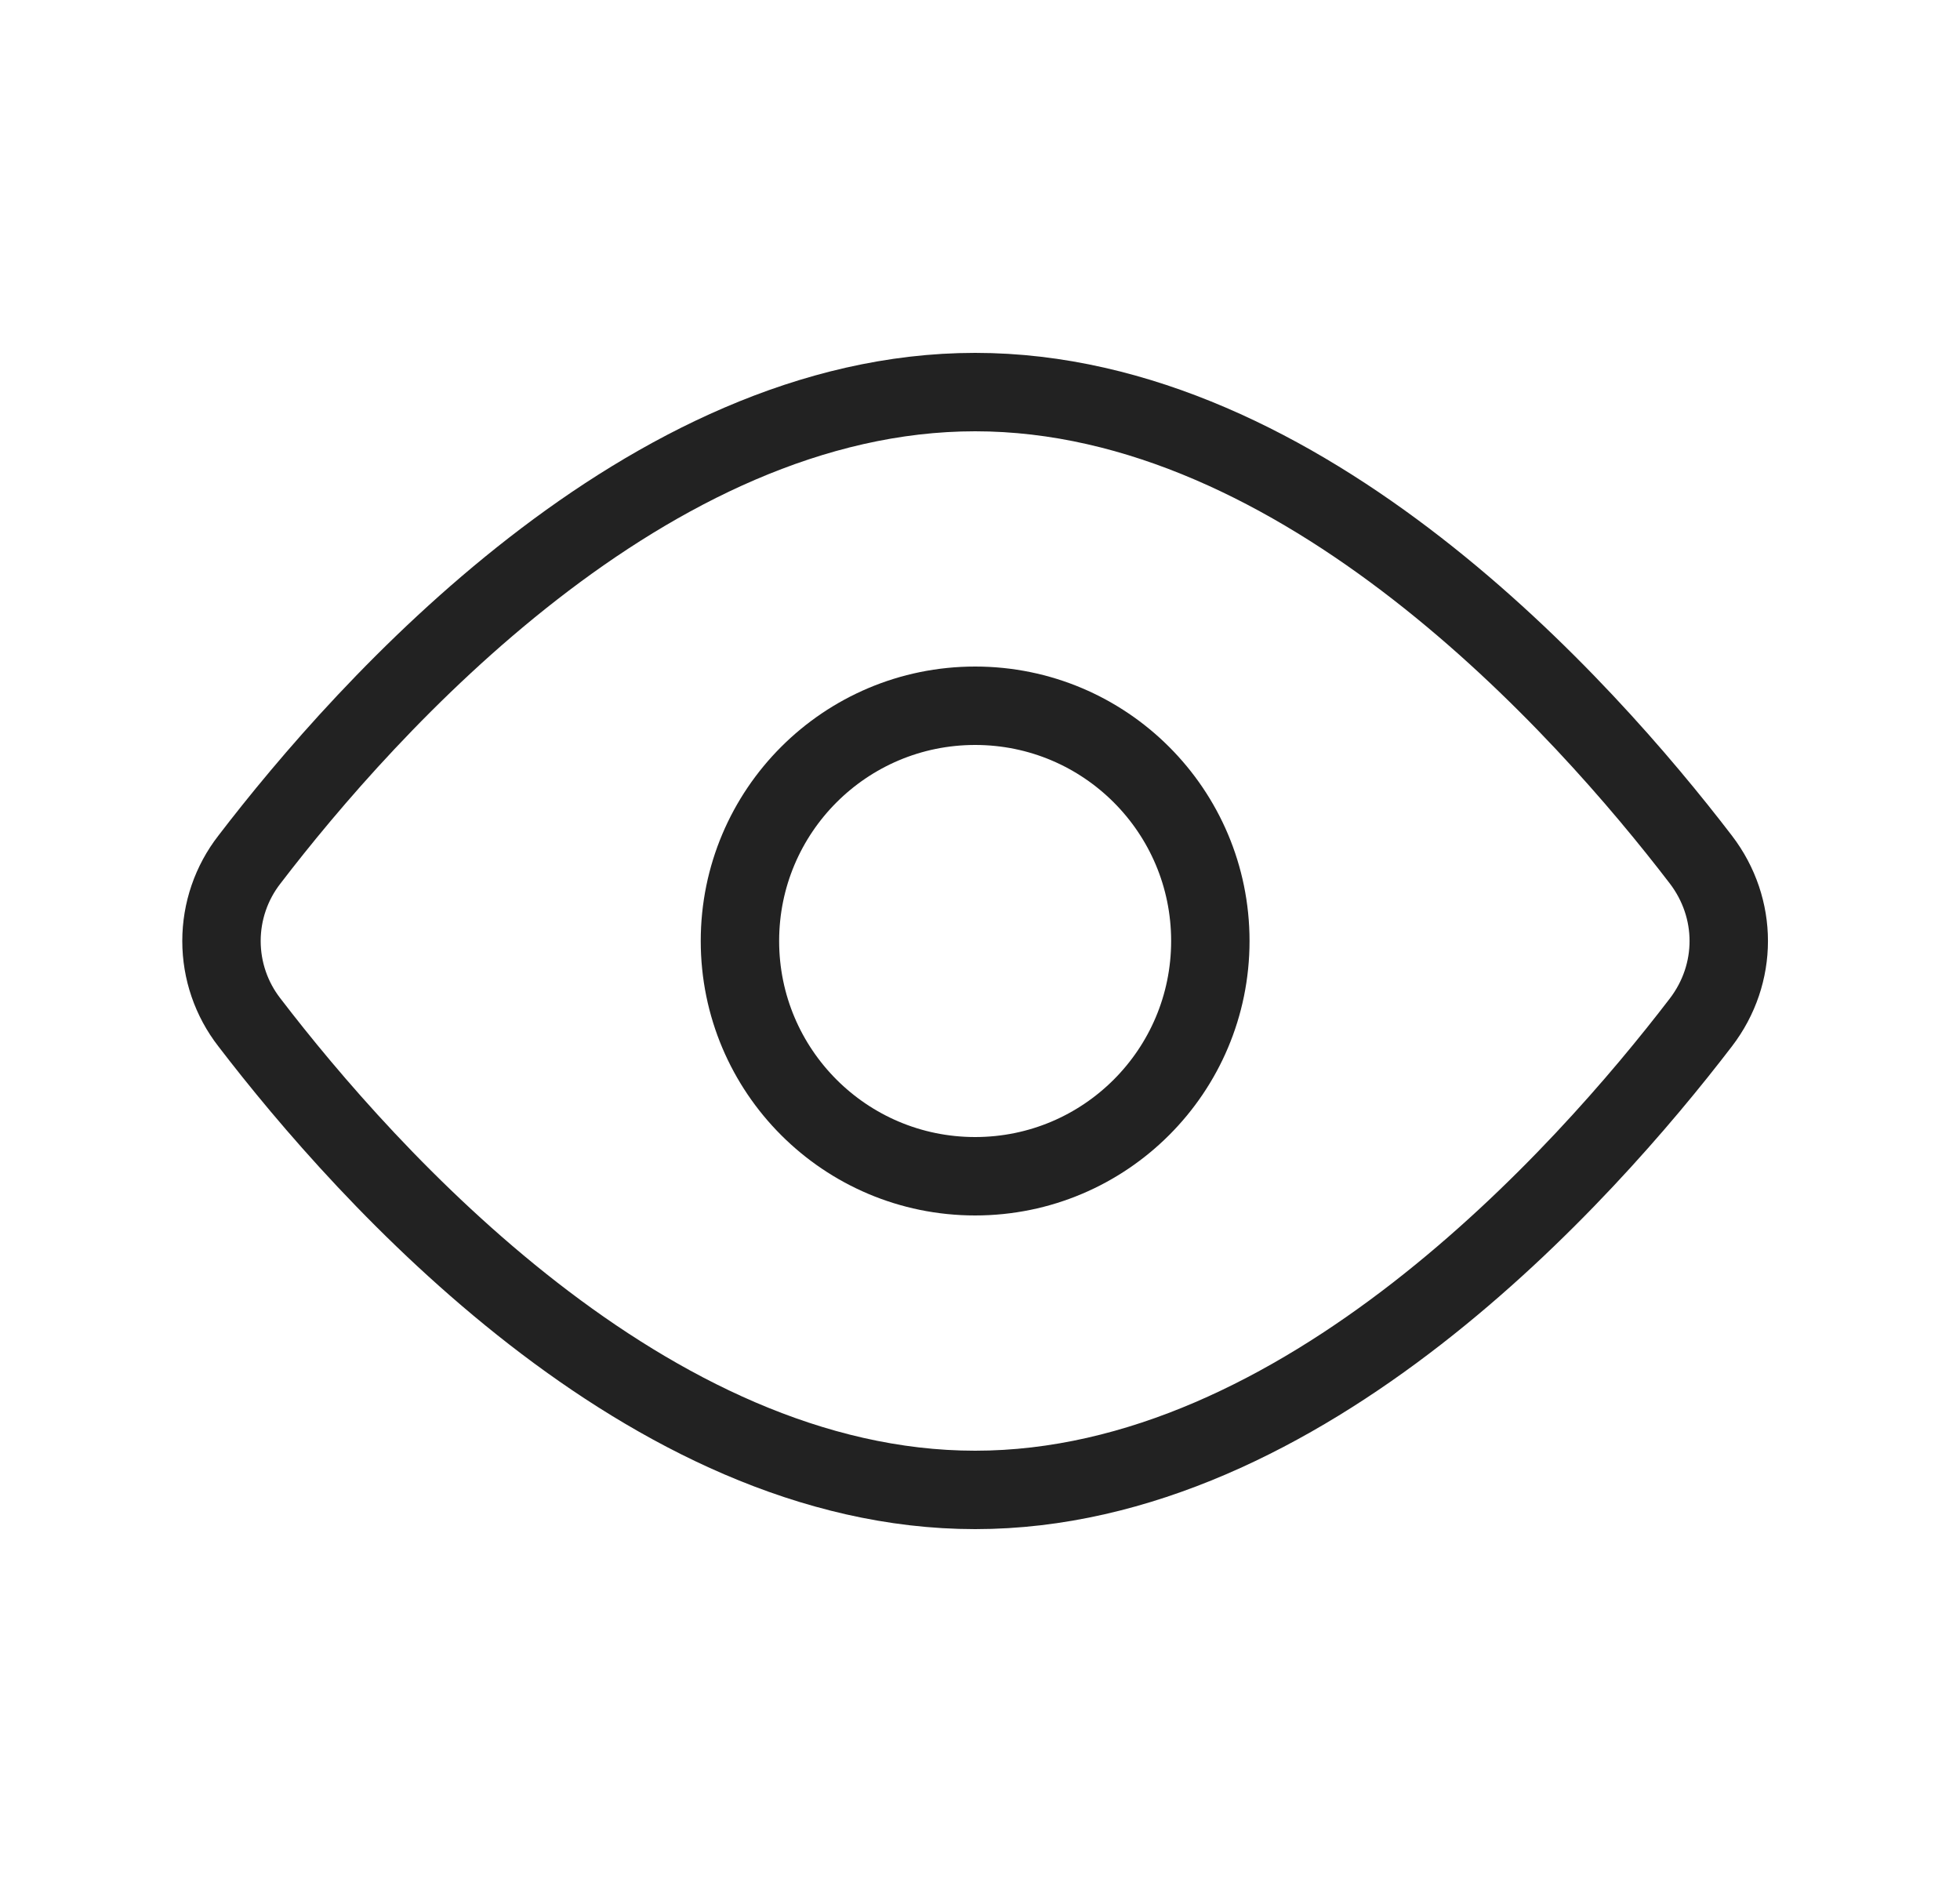
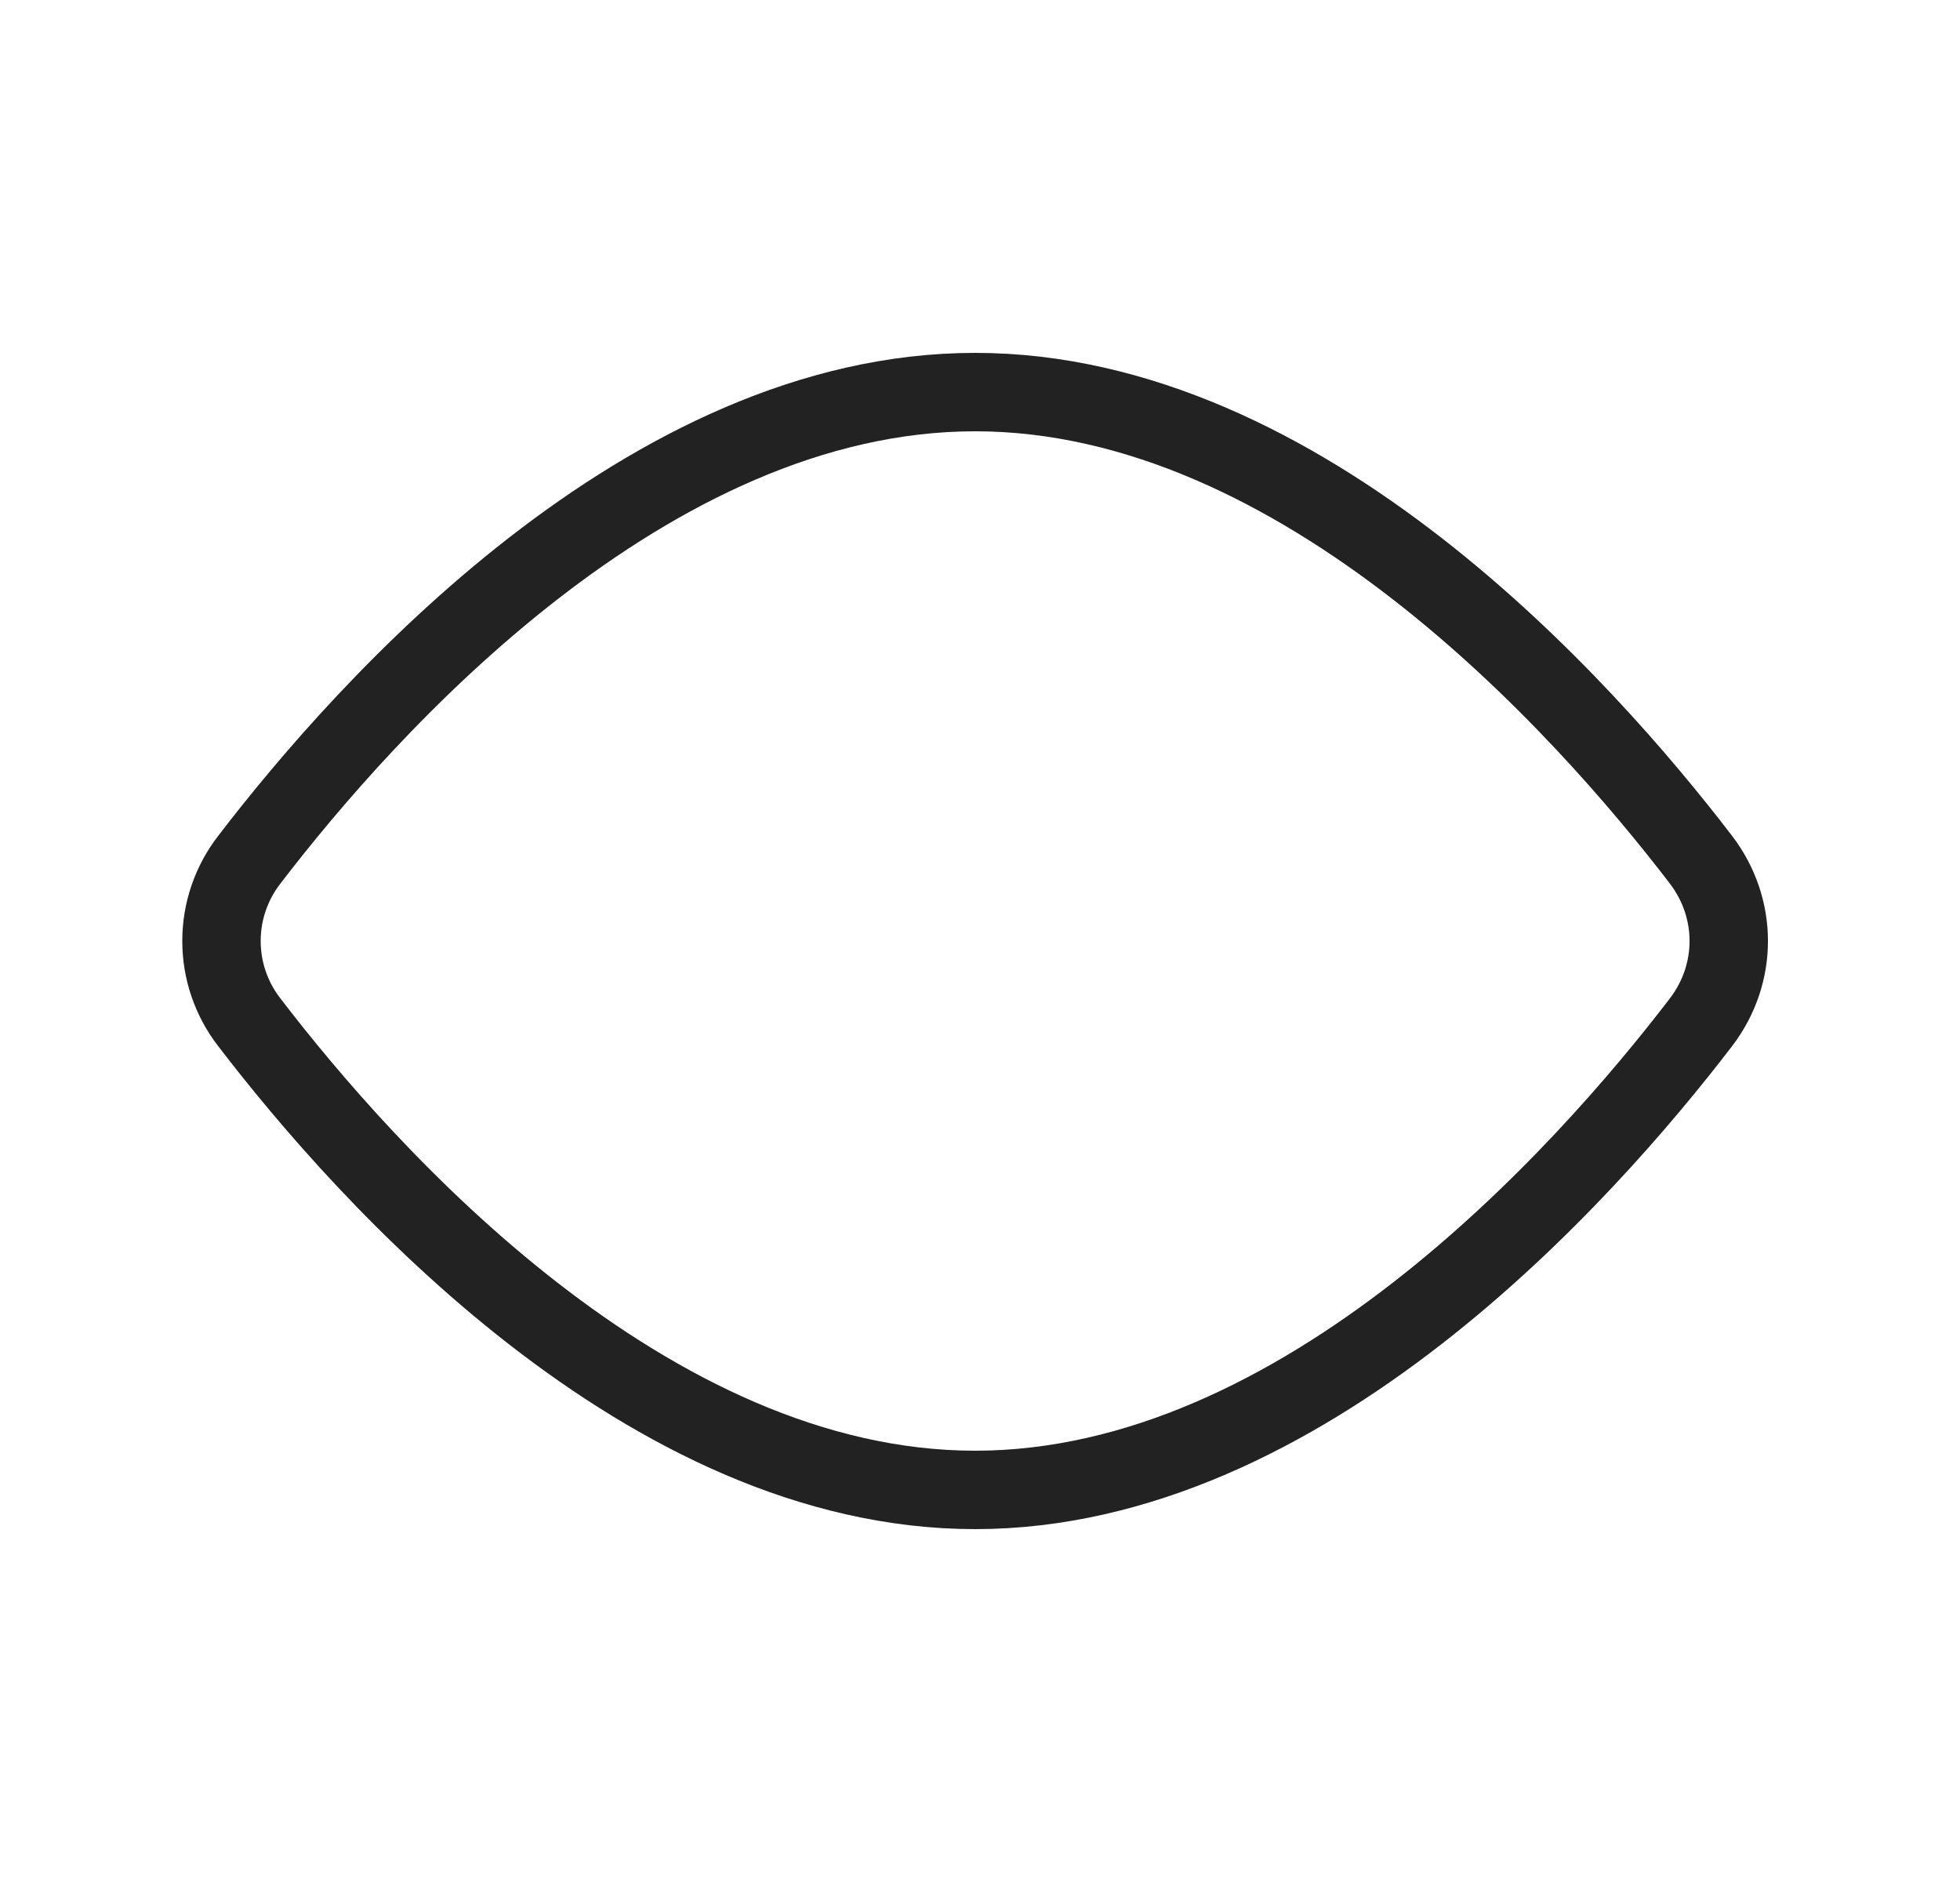
<svg xmlns="http://www.w3.org/2000/svg" width="25" height="24" viewBox="0 0 25 24" fill="none">
  <path d="M21.695 10.962C22.169 11.582 22.169 12.419 21.695 13.038C20.202 14.987 16.62 19 12.438 19C8.256 19 4.674 14.987 3.181 13.038C2.95 12.741 2.825 12.376 2.825 12C2.825 11.624 2.95 11.259 3.181 10.962C4.674 9.013 8.256 5 12.438 5C16.62 5 20.202 9.013 21.695 10.962Z" stroke="#222222" stroke-linecap="round" stroke-linejoin="round" />
-   <path d="M12.438 15C14.095 15 15.438 13.657 15.438 12C15.438 10.343 14.095 9 12.438 9C10.781 9 9.438 10.343 9.438 12C9.438 13.657 10.781 15 12.438 15Z" stroke="#222222" stroke-linecap="round" stroke-linejoin="round" />
</svg>